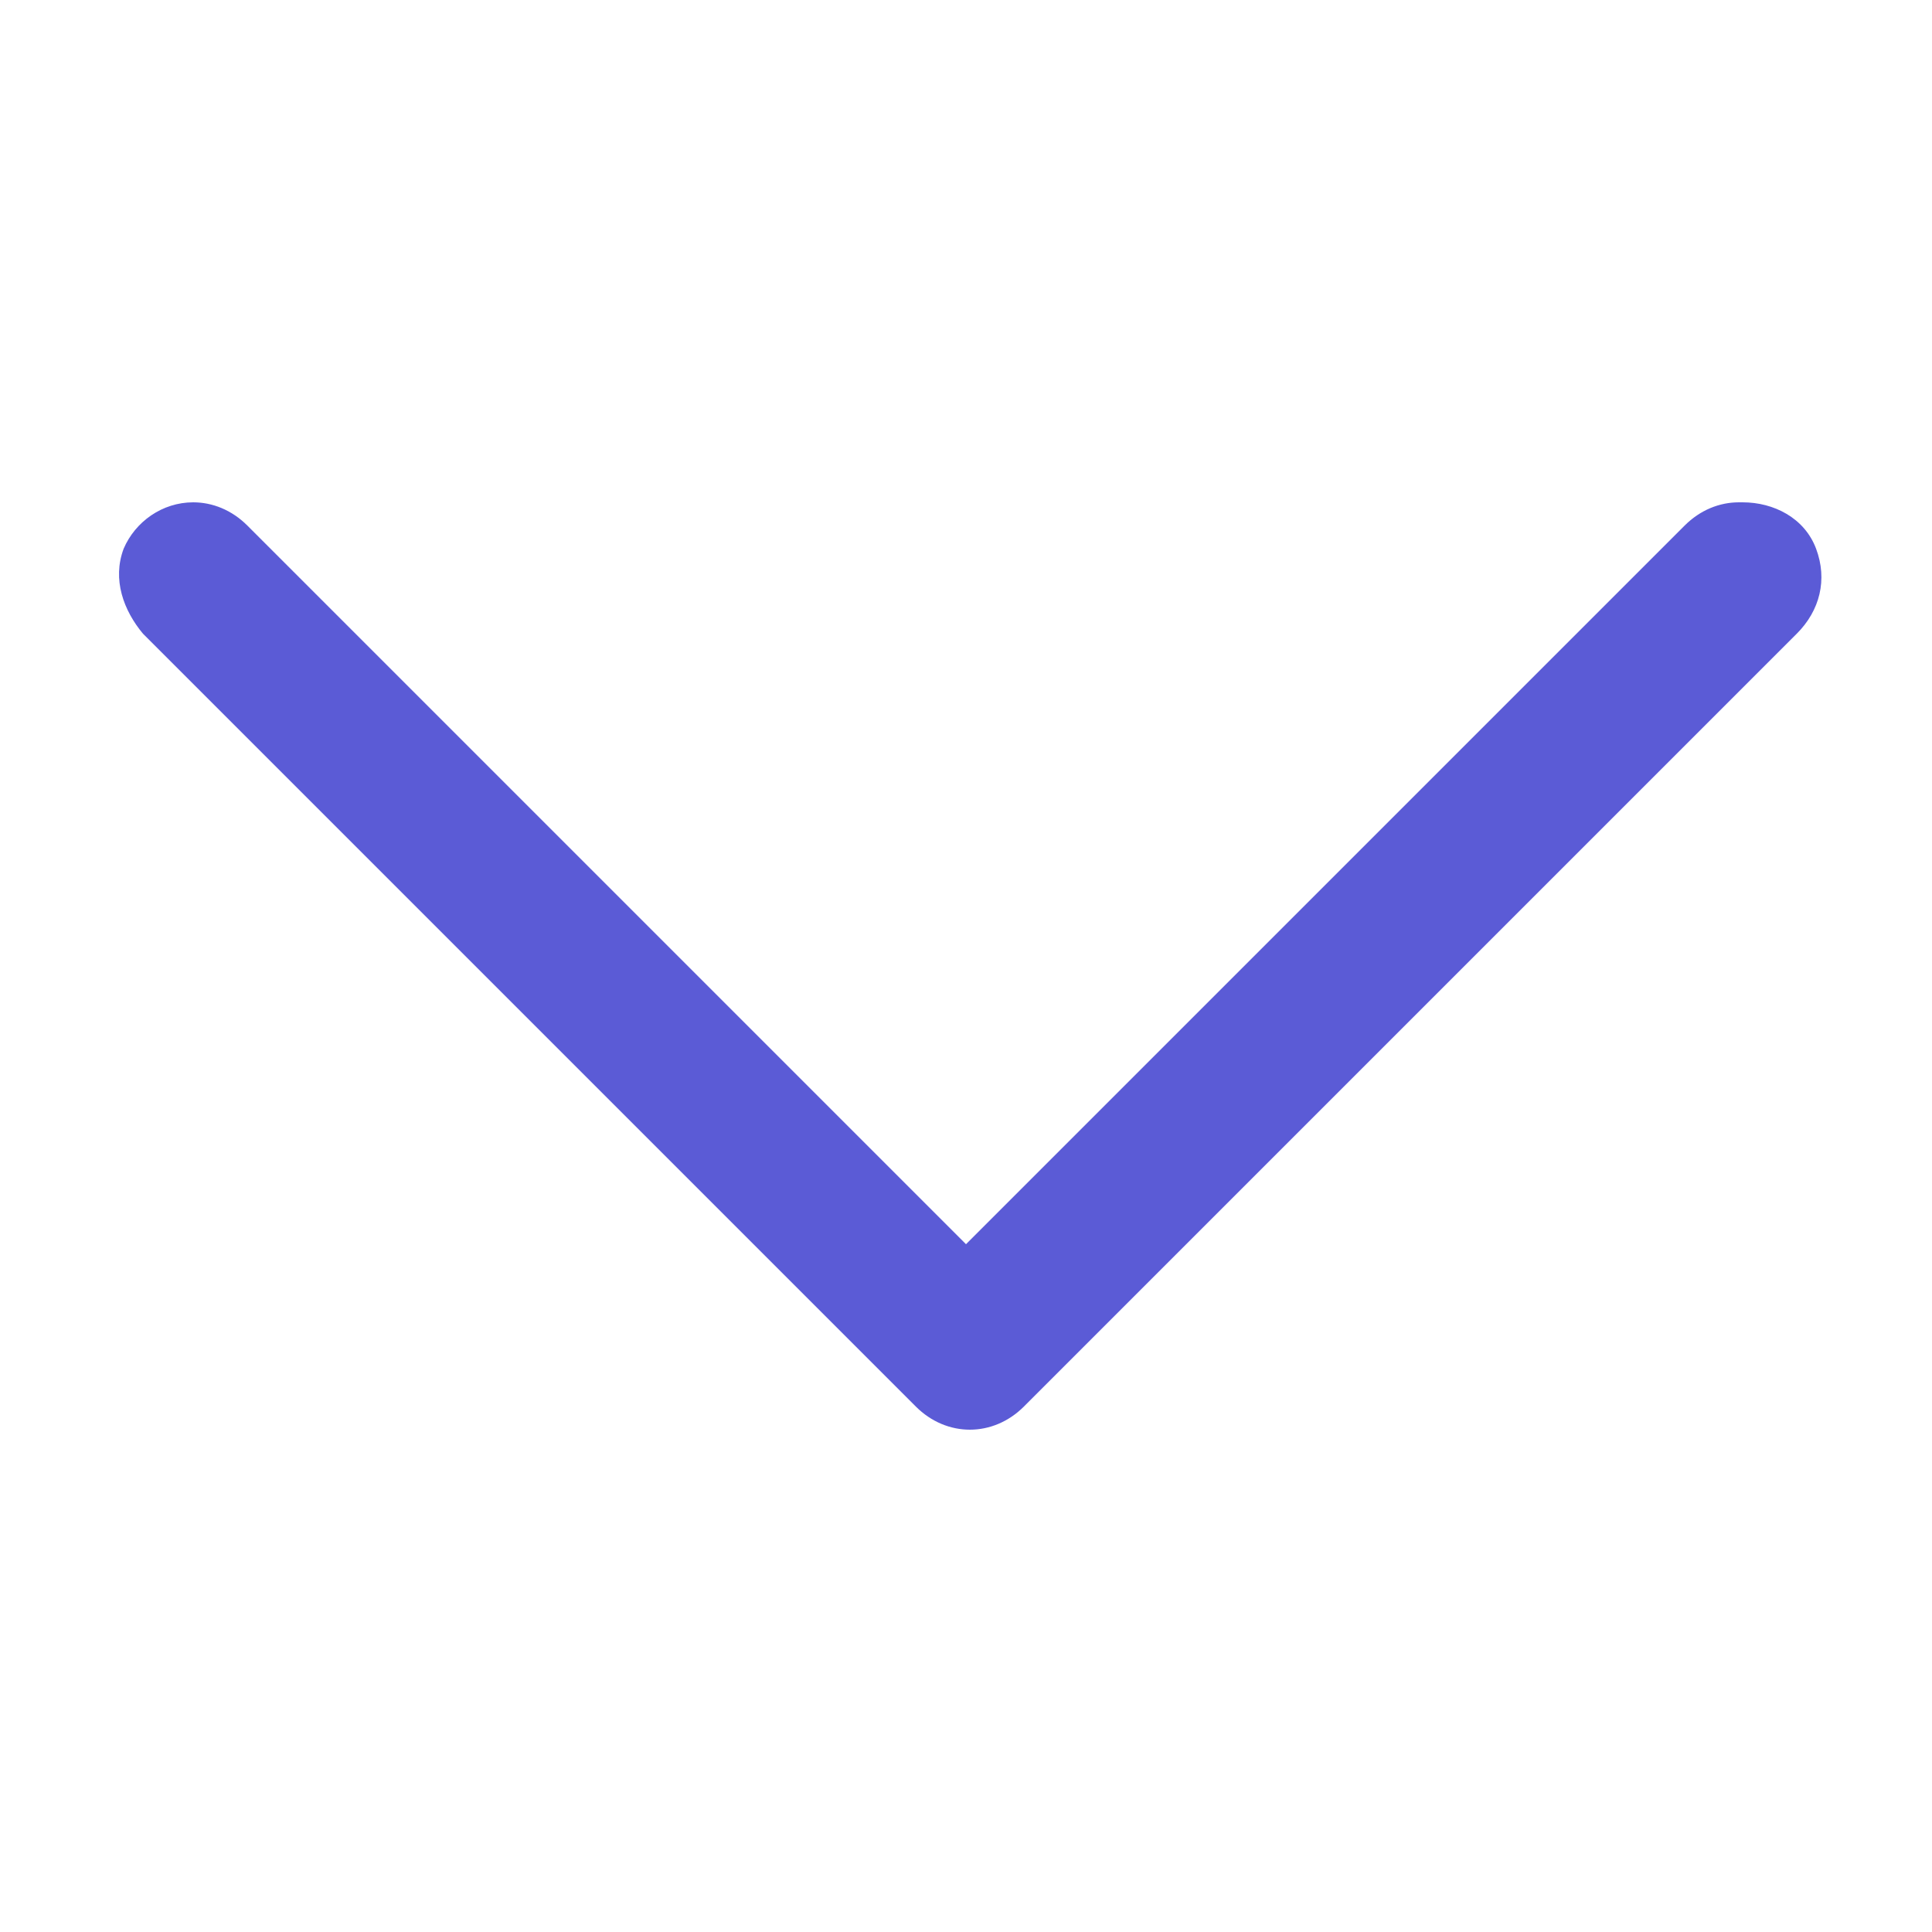
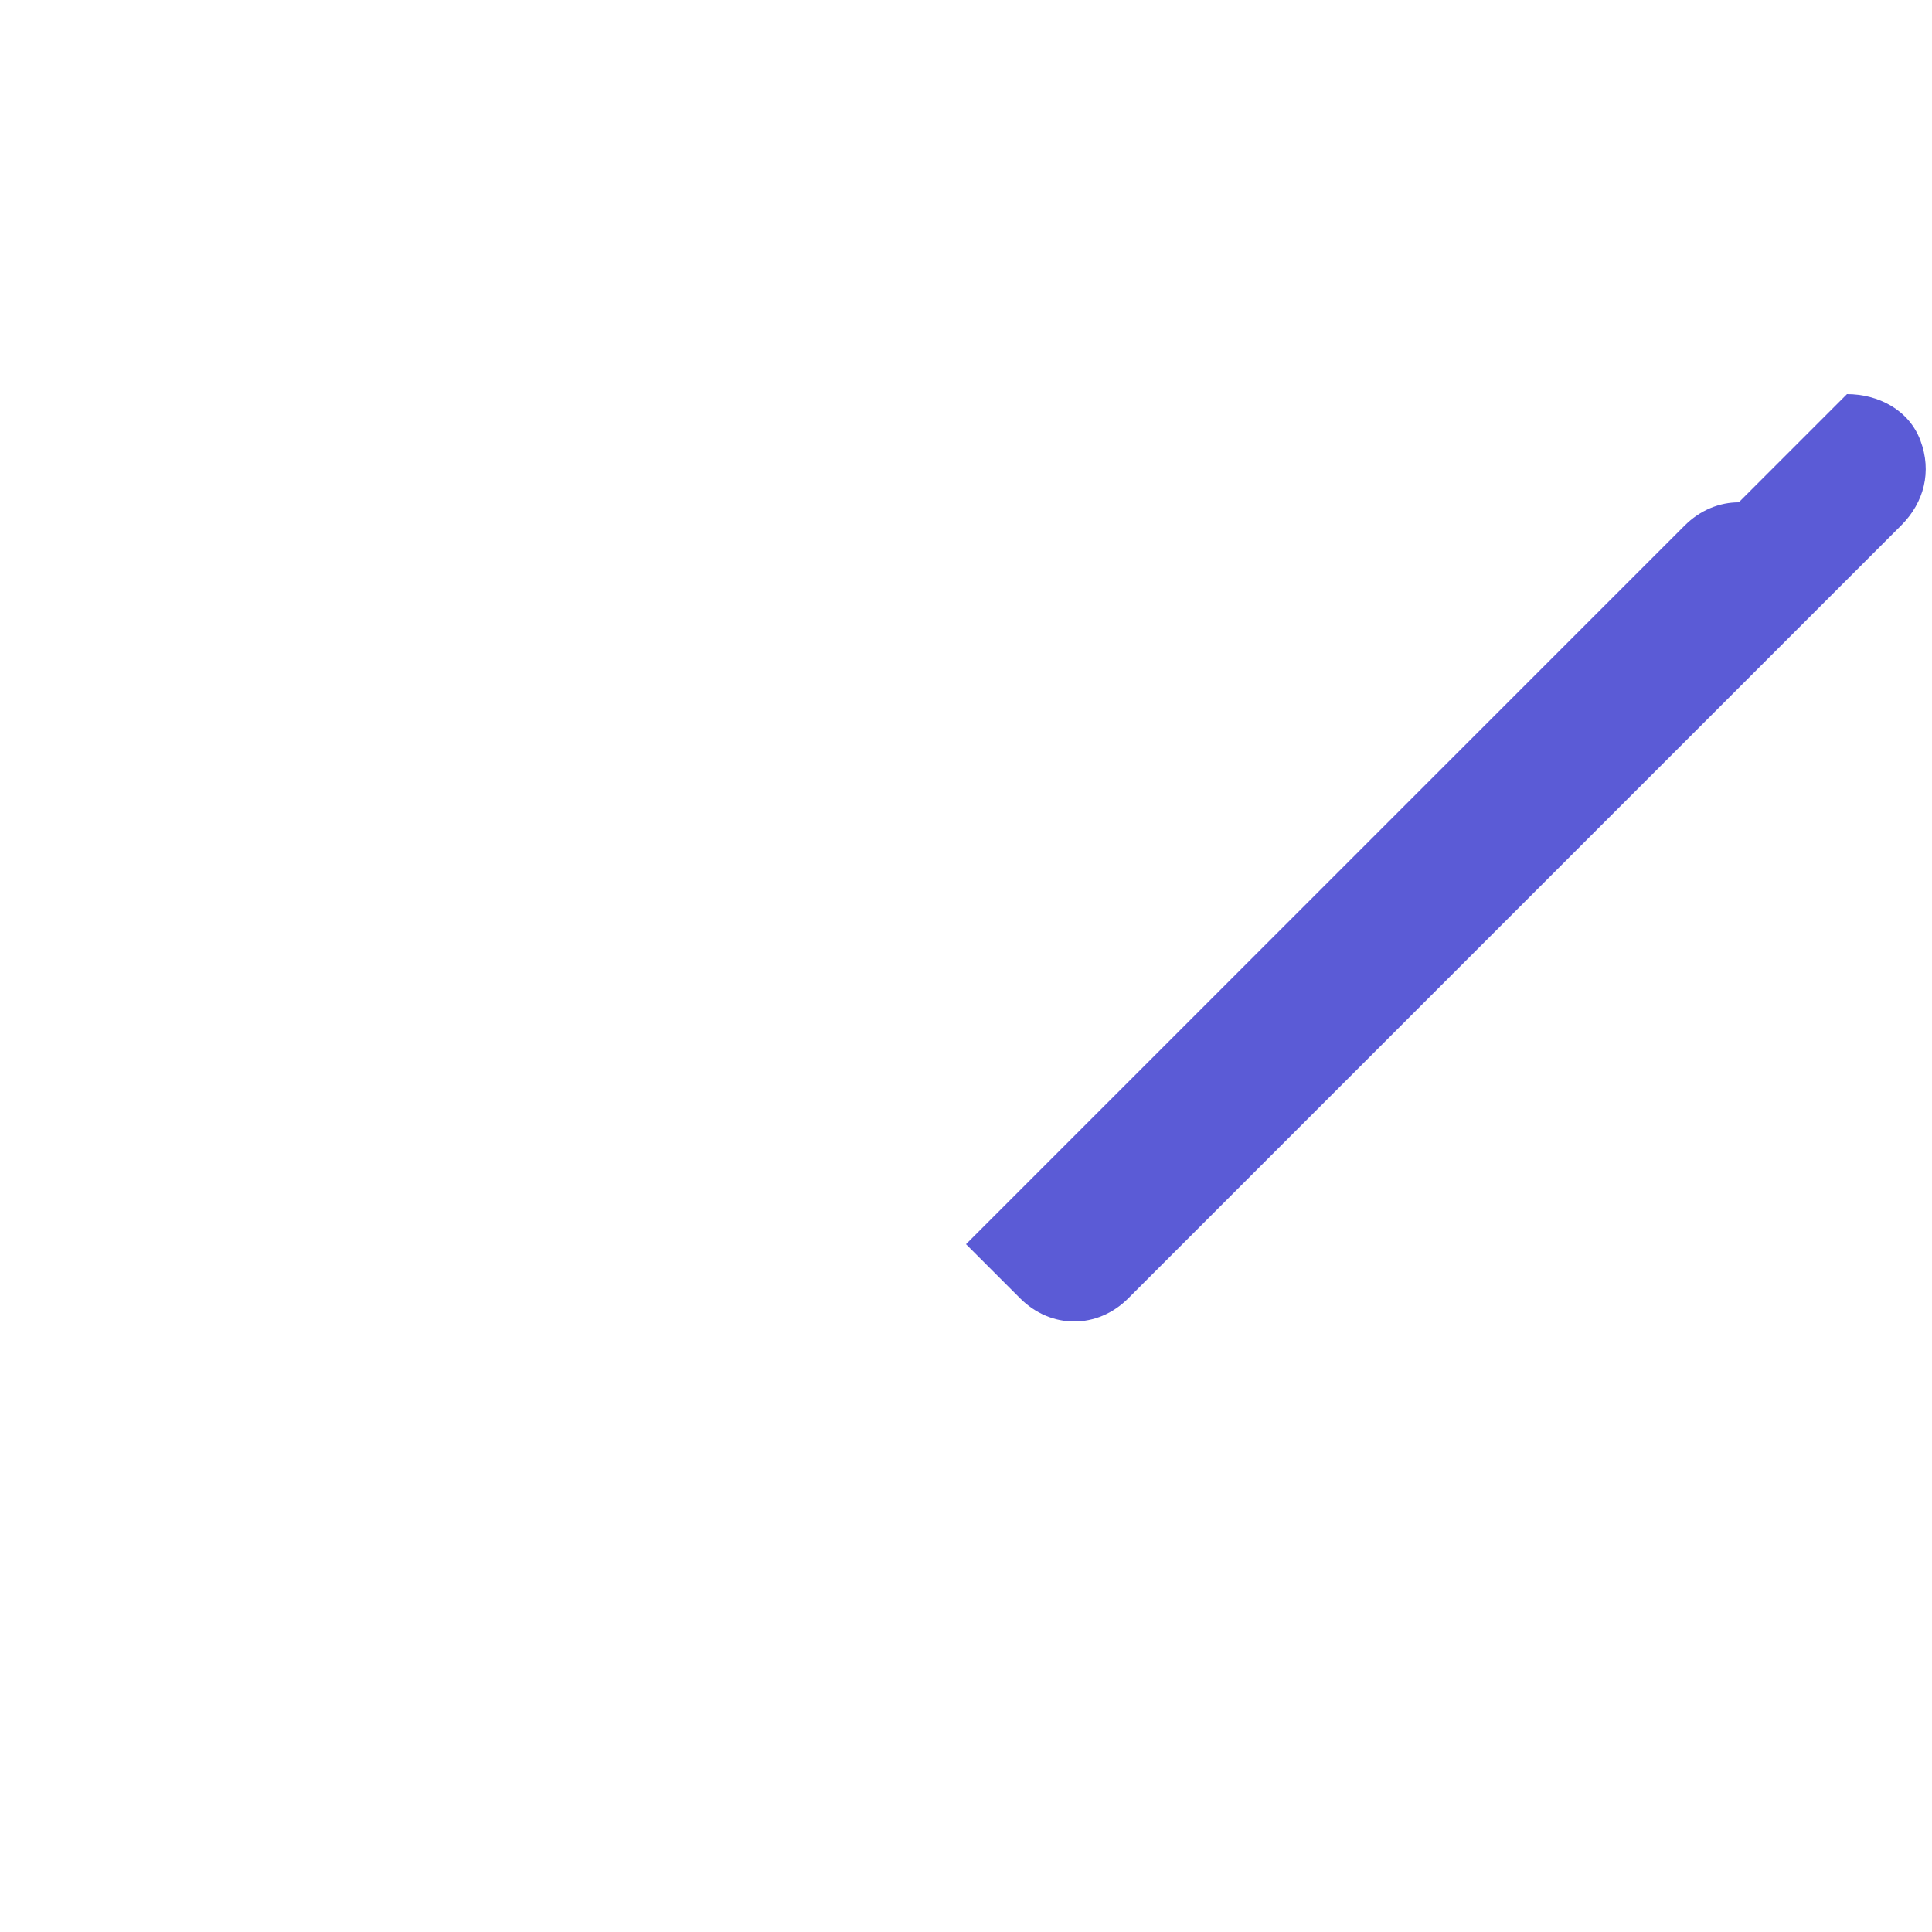
<svg xmlns="http://www.w3.org/2000/svg" id="Layer_1" version="1.1" viewBox="0 0 50 50">
-   <path d="M45,13c-.5,0-1,.2-1.4.6l-18.6,18.6L6.4,13.6c-.4-.4-.9-.6-1.4-.6-.8,0-1.5.5-1.8,1.2-.3.8,0,1.6.5,2.2l20,20c.8.8,2,.8,2.8,0l20-20c.6-.6.8-1.4.5-2.2s-1.1-1.2-1.9-1.2h0Z" fill="#5b5bd6" />
+   <path d="M45,13c-.5,0-1,.2-1.4.6l-18.6,18.6L6.4,13.6l20,20c.8.8,2,.8,2.8,0l20-20c.6-.6.8-1.4.5-2.2s-1.1-1.2-1.9-1.2h0Z" fill="#5b5bd6" />
</svg>